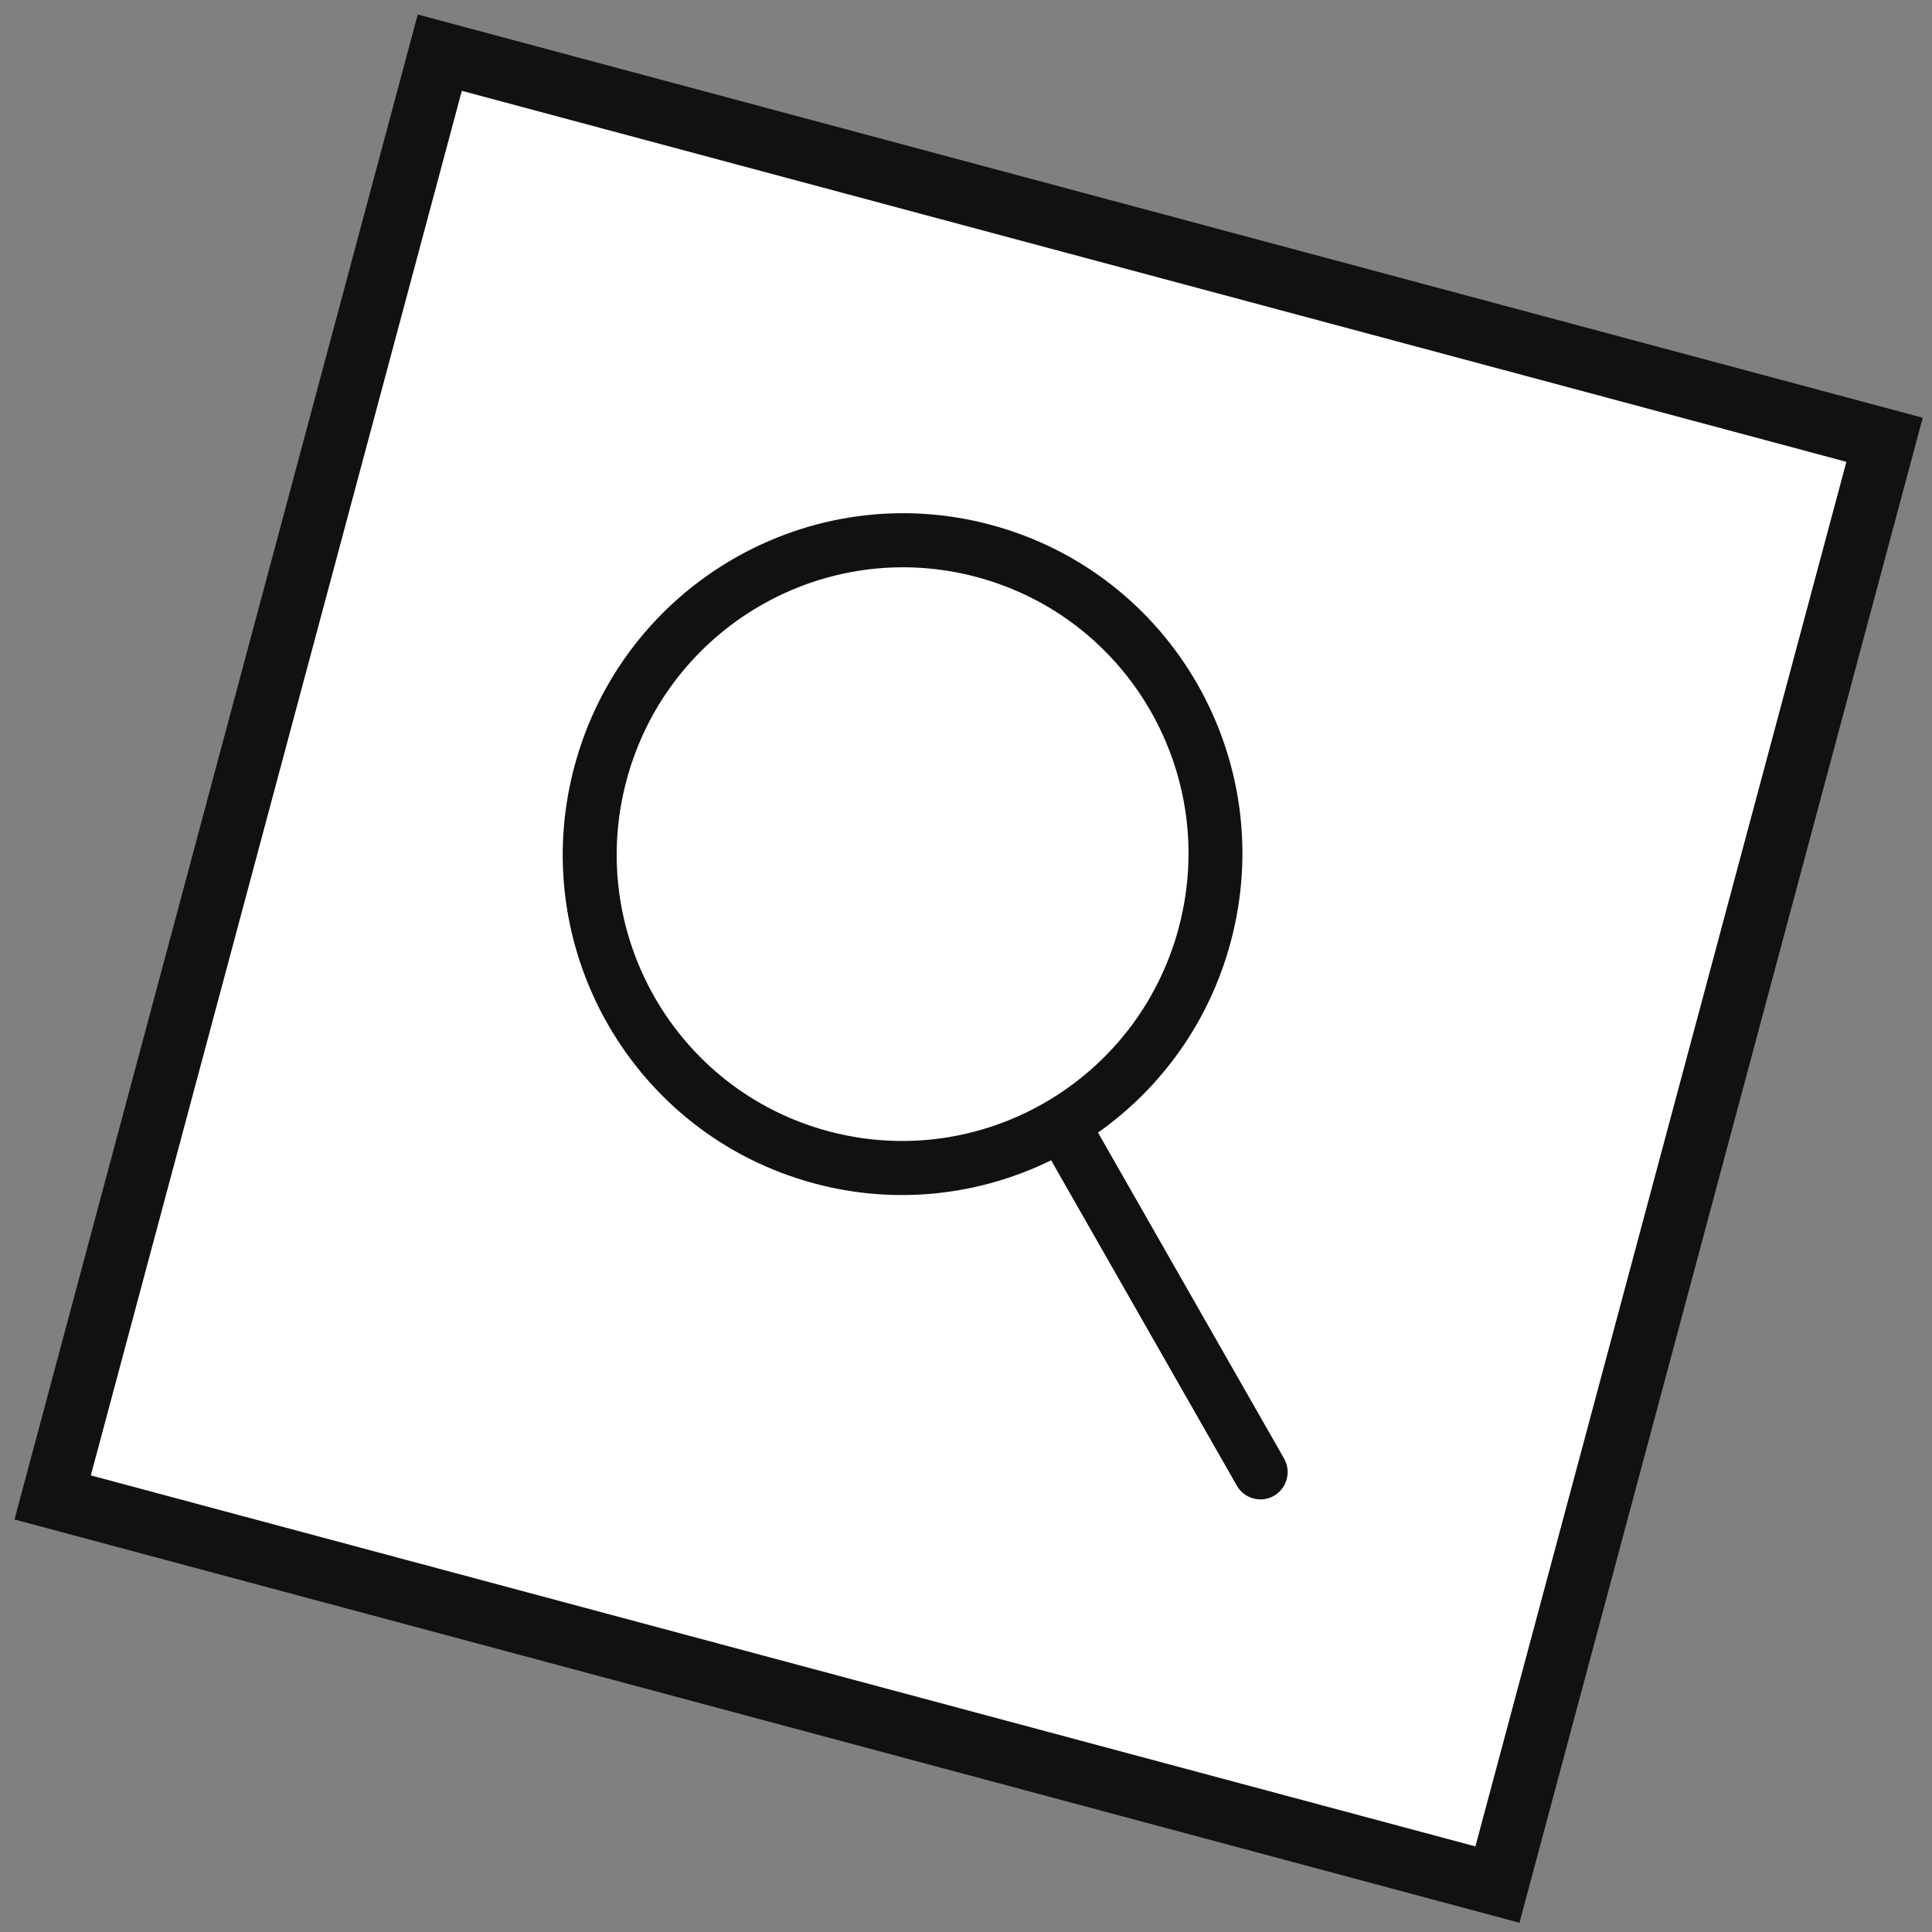
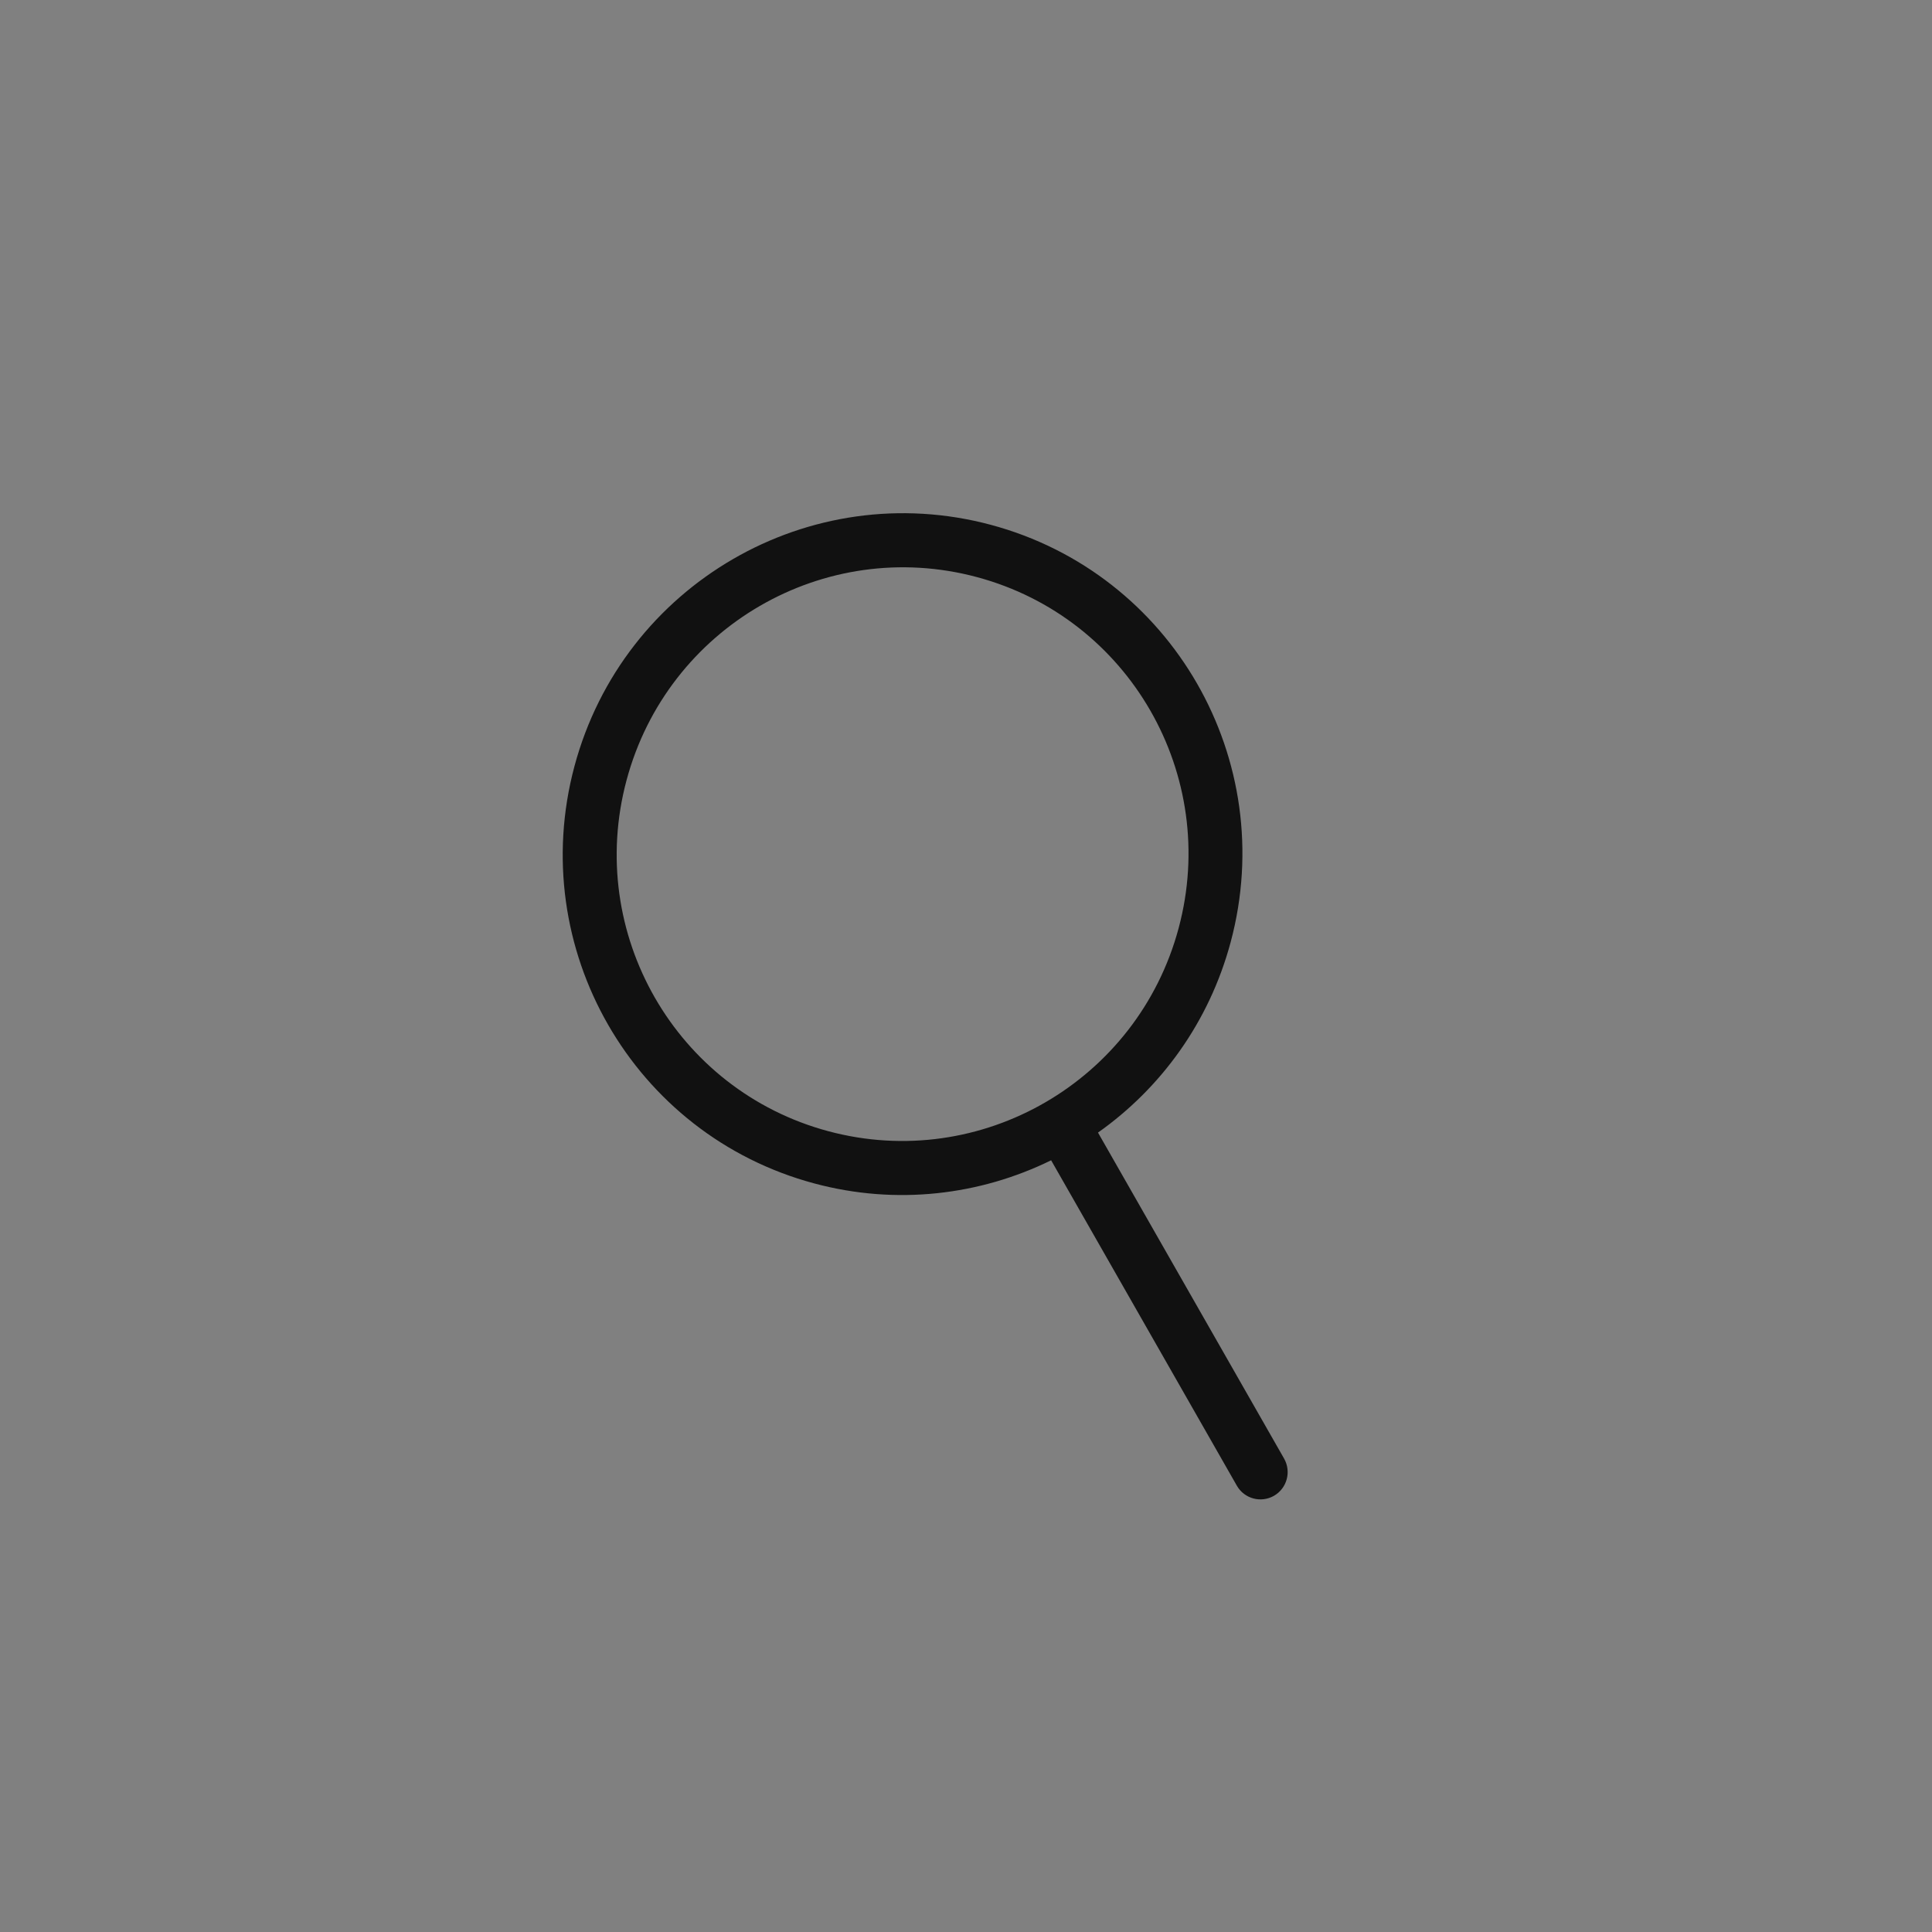
<svg xmlns="http://www.w3.org/2000/svg" width="62" height="62" viewBox="0 0 62 62" fill="none">
  <rect x="0" y="0" width="62" height="62" fill="#808080" stroke="none" />
-   <rect x="14.113" y="1.69" width="48" height="48" transform="rotate(15 14.113 1.69)" fill="white" stroke="#111111" stroke-width="2" />
  <path d="M41.206 46.804L35.236 36.346C37.252 34.921 38.804 32.807 39.494 30.231C41.058 24.394 37.612 18.4 31.796 16.842C25.981 15.284 19.999 18.752 18.435 24.589C16.871 30.426 20.317 36.42 26.133 37.978C28.774 38.686 31.451 38.354 33.732 37.235L39.694 47.681C39.934 48.098 40.468 48.241 40.886 48C41.303 47.758 41.446 47.224 41.206 46.804ZM26.583 36.302C21.691 34.991 18.791 29.947 20.107 25.037C21.422 20.126 26.455 17.207 31.348 18.519C36.24 19.829 39.14 24.872 37.824 29.784C36.508 34.695 31.475 37.613 26.583 36.302Z" fill="#111111" />
</svg>